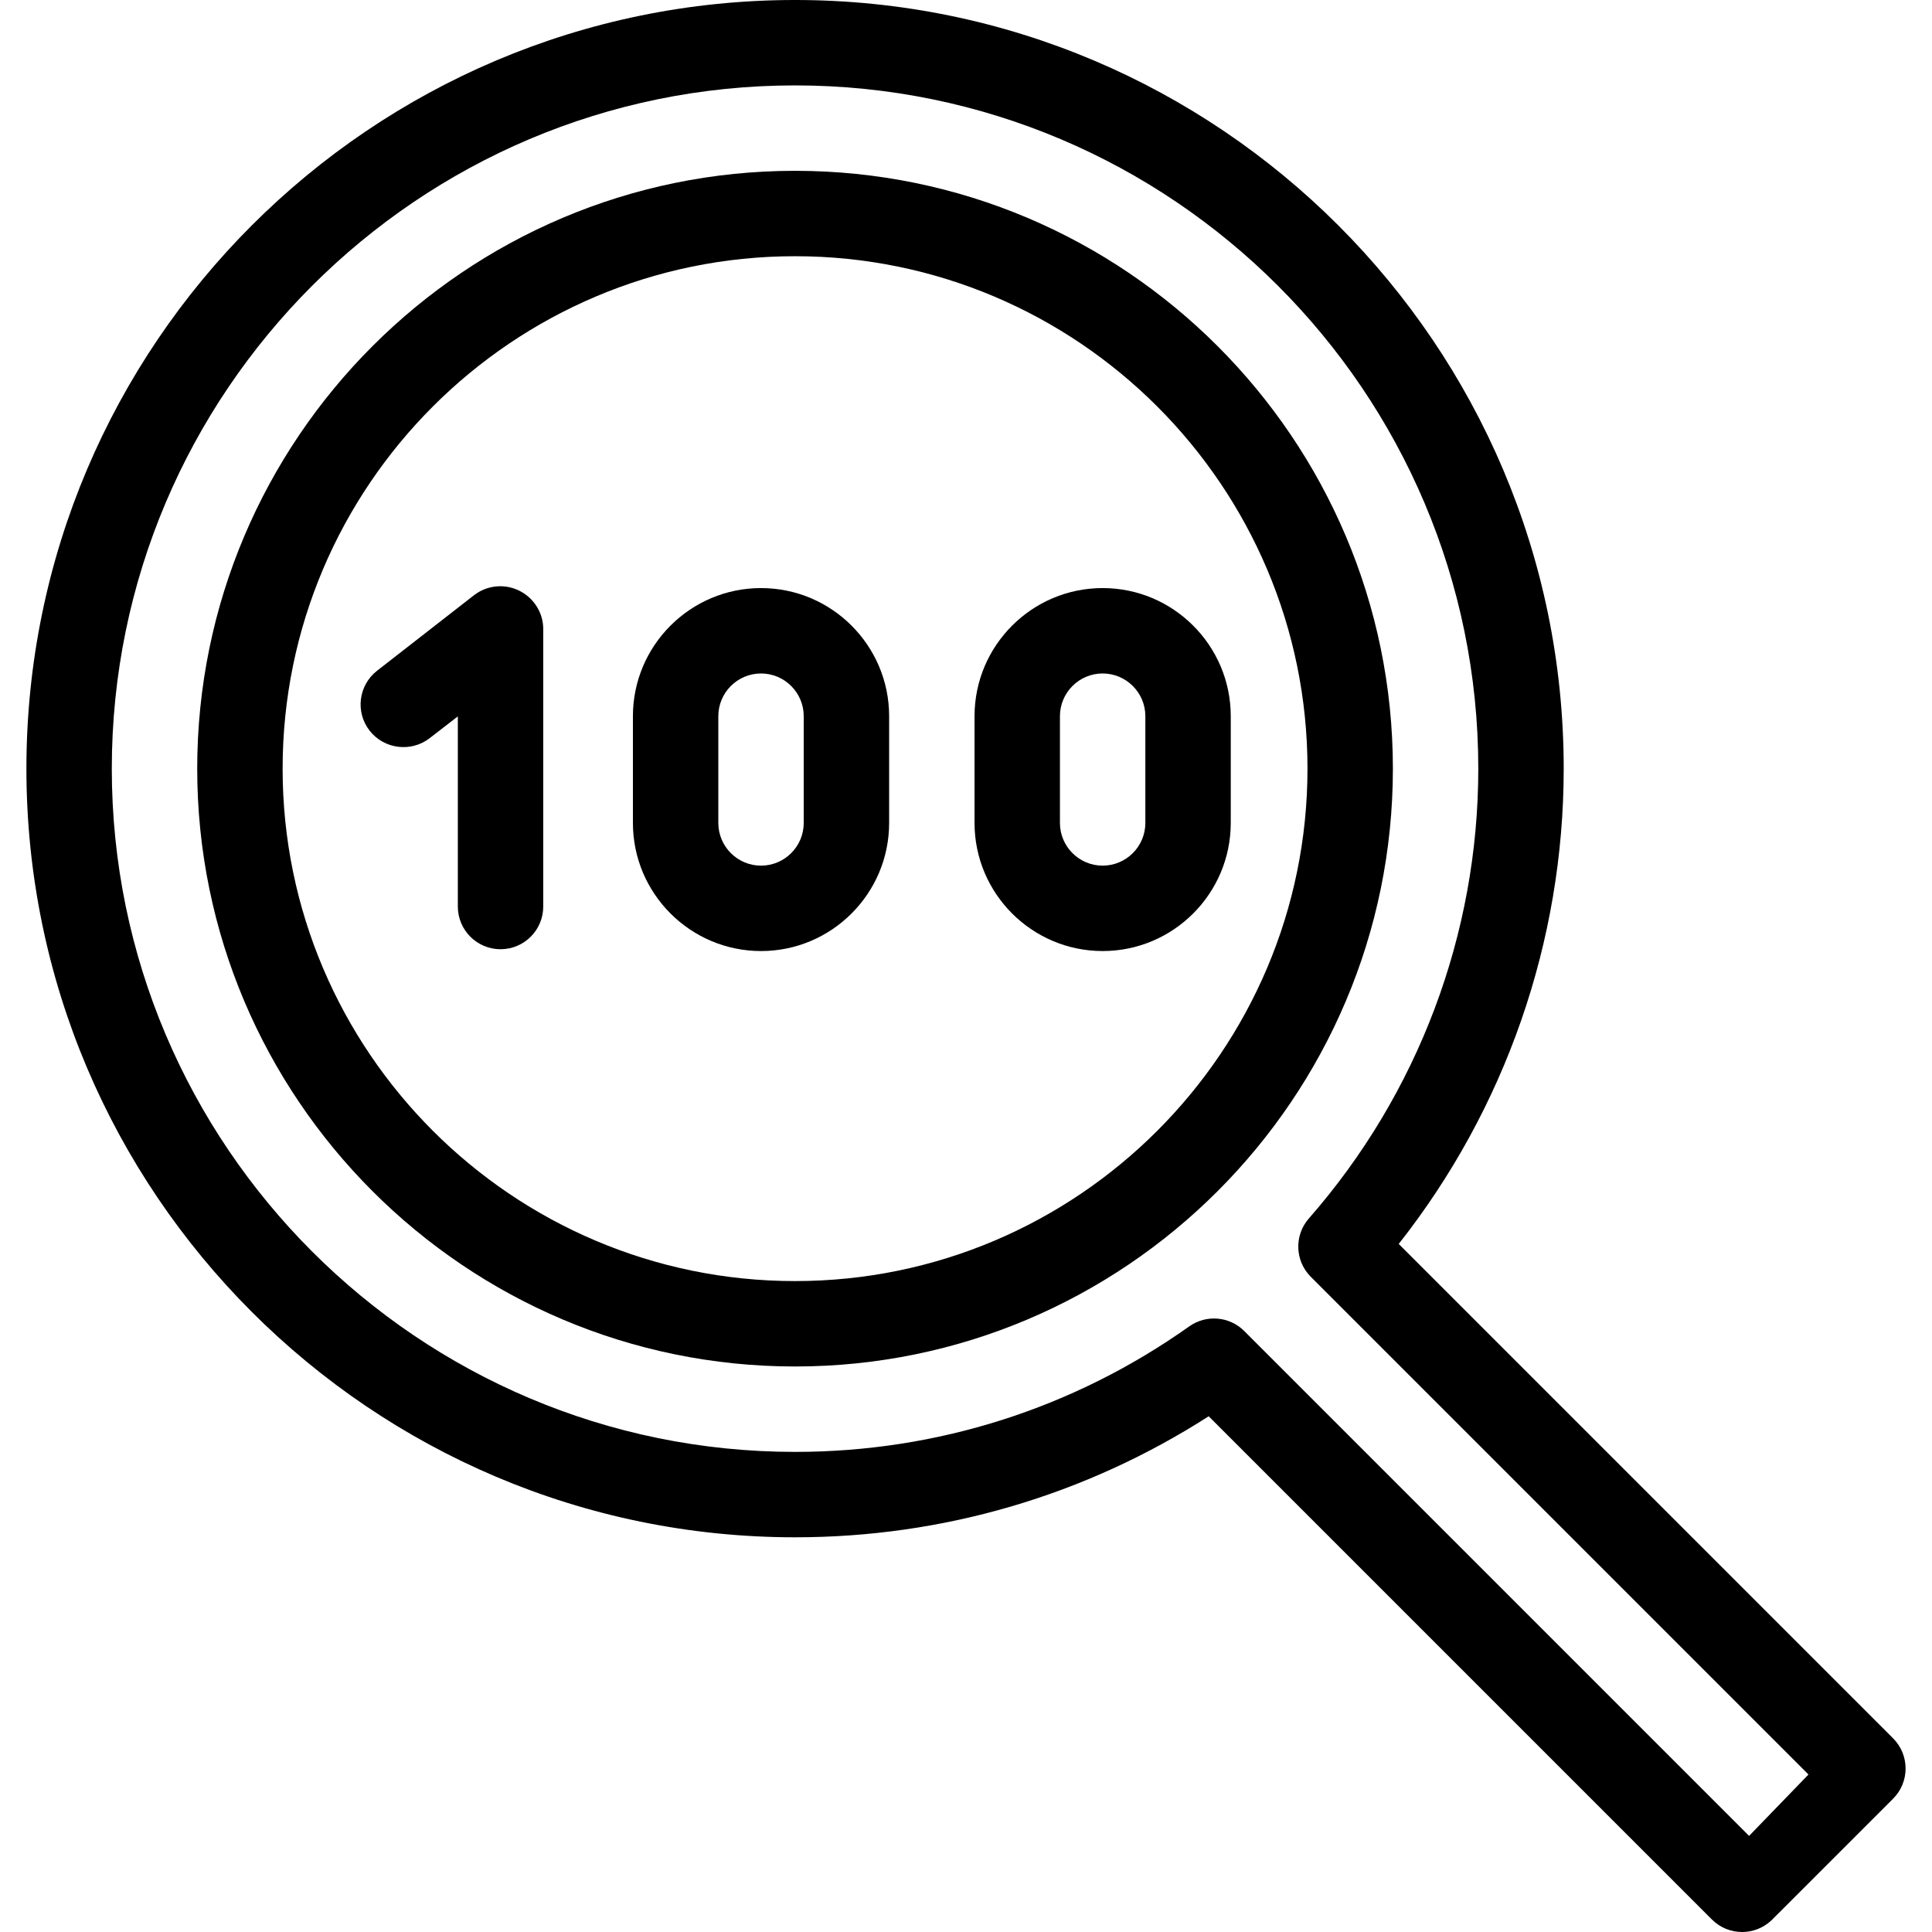
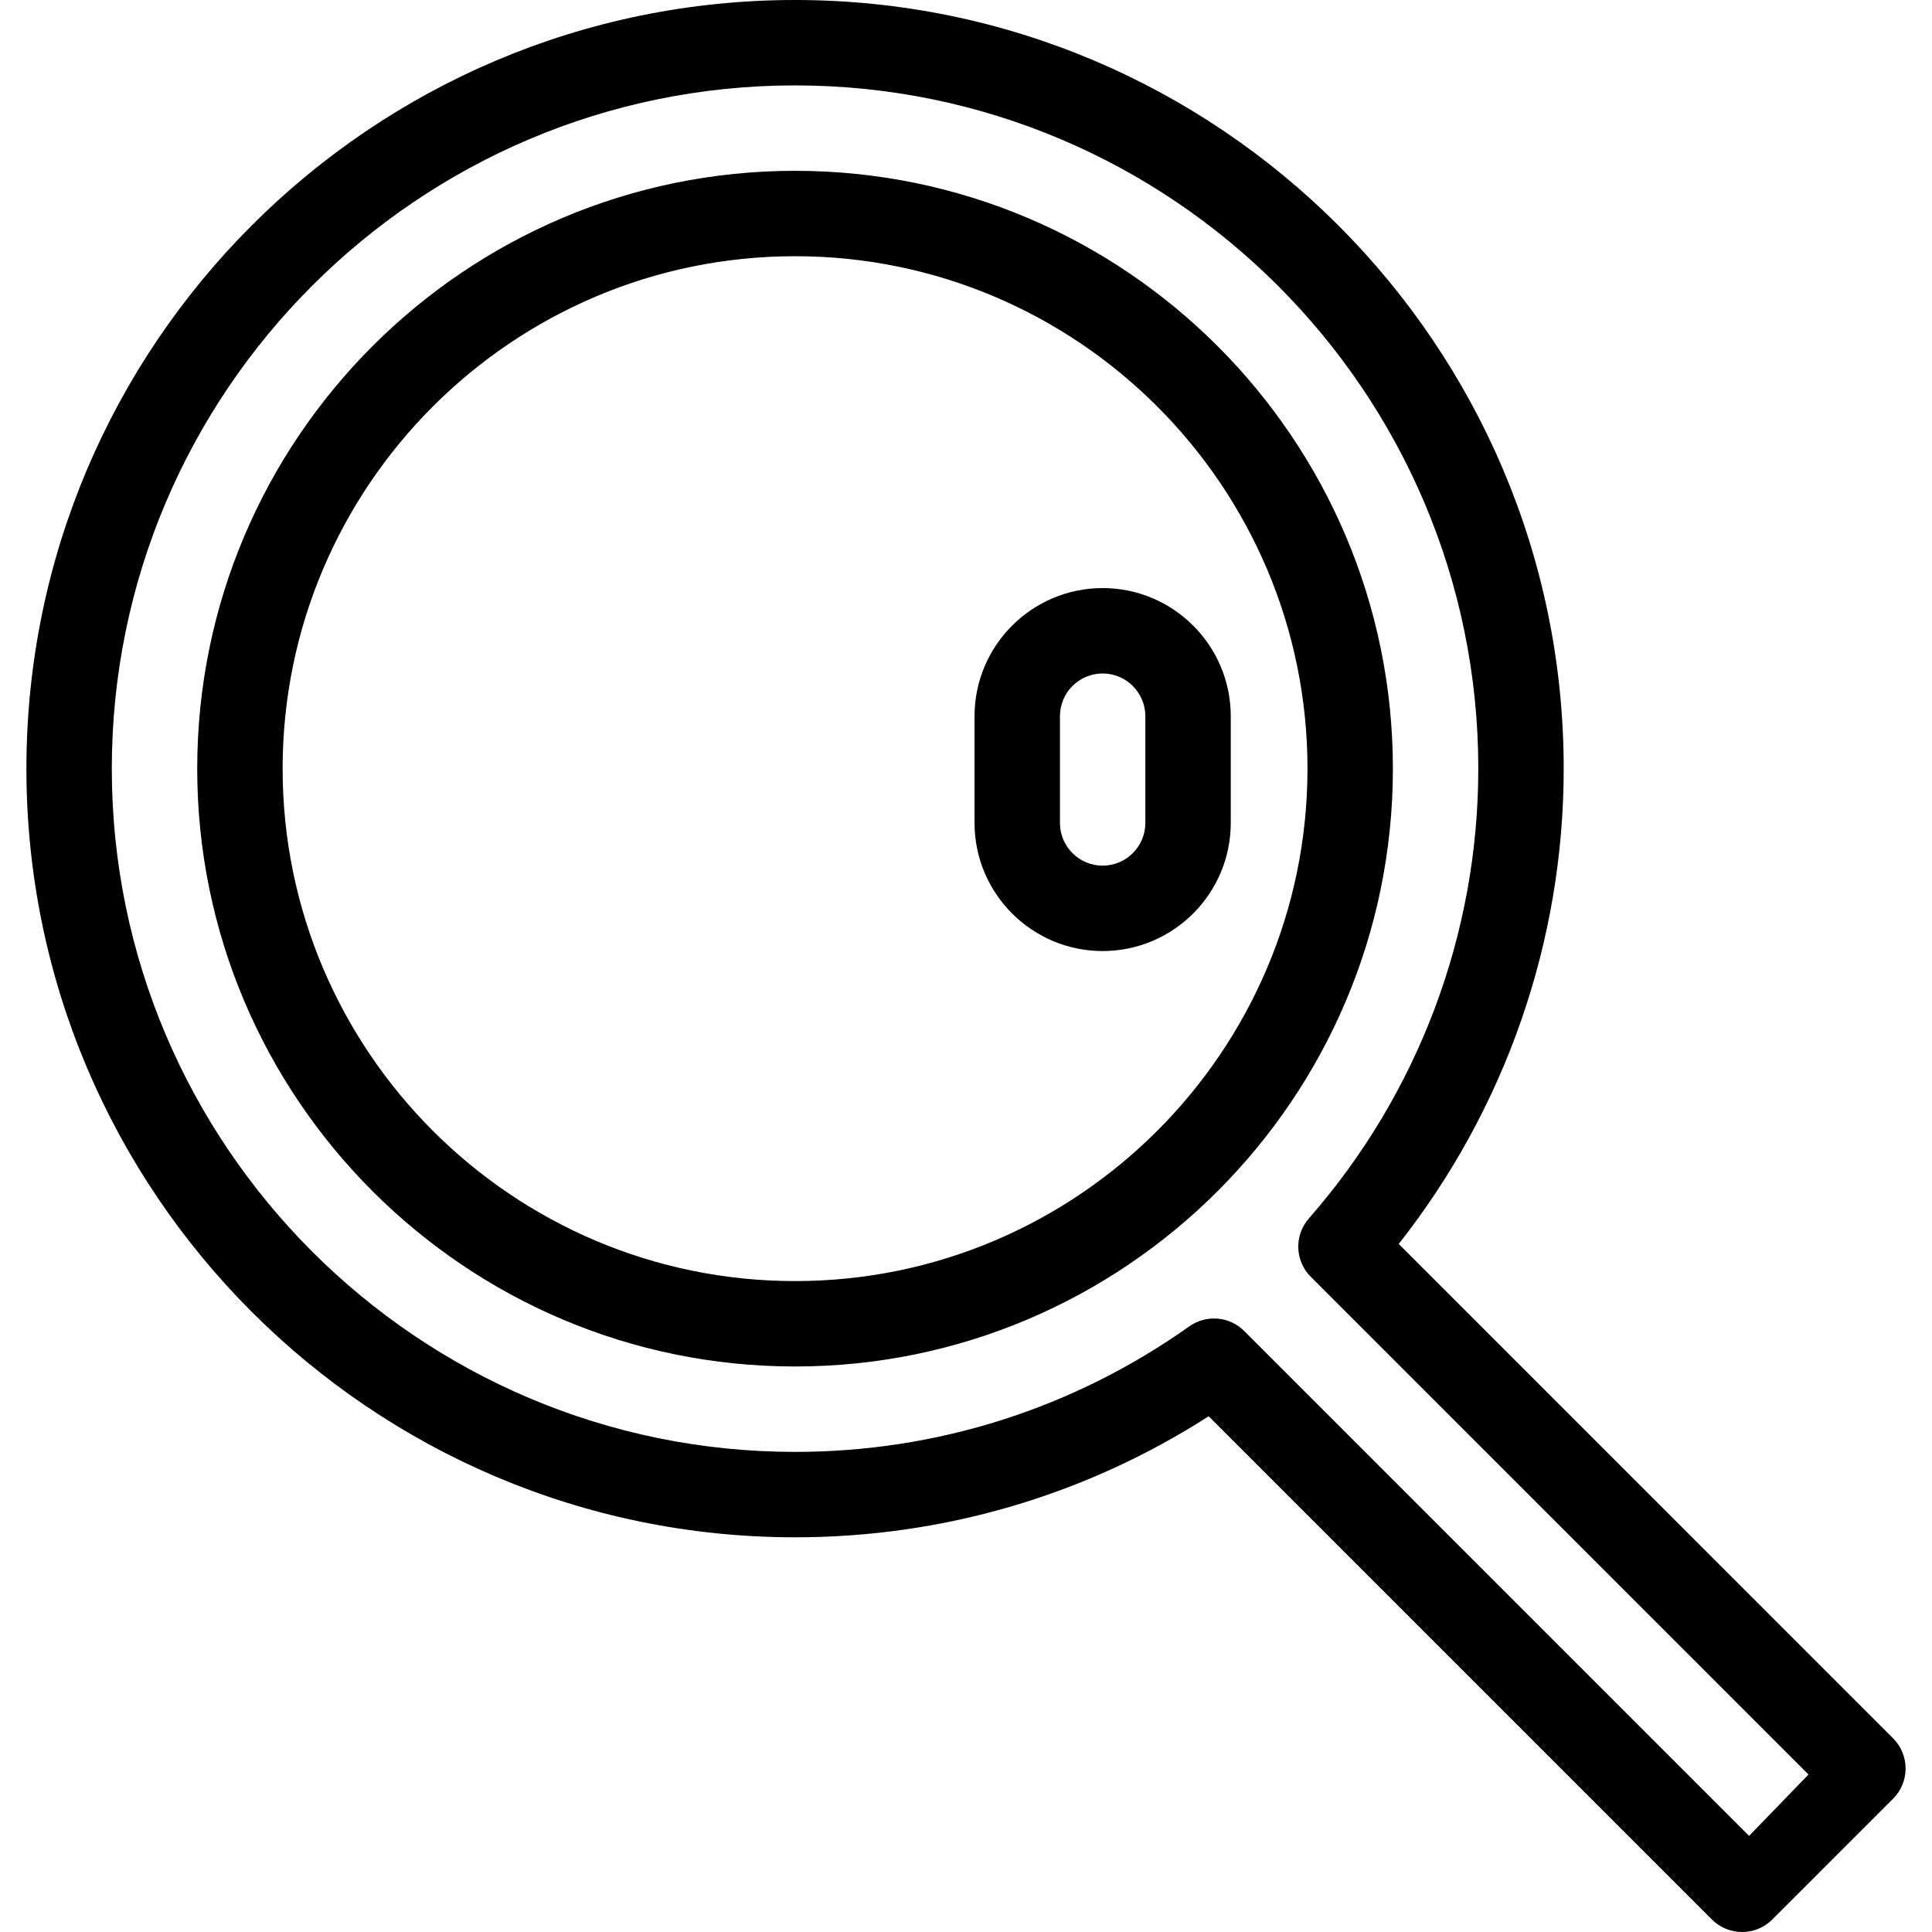
<svg xmlns="http://www.w3.org/2000/svg" version="1.1" id="Layer_1" x="0px" y="0px" viewBox="0 0 512 512" style="enable-background:new 0 0 512 512;" xml:space="preserve">
  <g>
    <g>
      <path d="M501.687,460.671L370.674,329.658c28.269-35.849,43.724-80.172,43.724-125.958c0-112.32-91.38-203.7-203.7-203.7    S6.998,91.38,6.998,203.7s91.38,203.7,203.7,203.7c39.165,0,76.861-11.059,109.618-32.073l133.358,133.358    c2.21,2.209,5.106,3.315,8.002,3.315c2.78,0,5.559-1.018,7.733-3.053c0.092-0.085,0.181-0.172,0.271-0.261    c0.029-0.029,0.053-0.061,0.081-0.091l31.928-31.92C506.107,472.257,506.107,465.091,501.687,460.671z M463.527,486.531    L329.724,352.727c-3.901-3.901-10.048-4.418-14.548-1.229c-30.693,21.764-66.822,33.269-104.48,33.269    c-99.841,0-181.067-81.225-181.067-181.067S110.855,22.633,210.697,22.633S391.763,103.859,391.763,203.7    c0,43.835-15.946,86.171-44.901,119.203c-3.929,4.484-3.706,11.246,0.508,15.462l131.897,131.897L463.527,486.531z" />
    </g>
  </g>
  <g>
    <g>
      <path d="M210.697,45.267c-87.36,0-158.433,71.073-158.433,158.433s71.073,158.433,158.433,158.433S369.13,291.06,369.13,203.7    S298.058,45.267,210.697,45.267z M210.697,339.5c-74.88,0-135.8-60.92-135.8-135.8s60.92-135.8,135.8-135.8    s135.8,60.92,135.8,135.8S285.577,339.5,210.697,339.5z" />
    </g>
  </g>
  <g>
    <g>
-       <path d="M201.68,155.845c-18.72,0-33.95,15.23-33.95,33.95v28.292c0,18.72,15.23,33.95,33.95,33.95s33.95-15.23,33.95-33.95    v-28.292C235.63,171.075,220.4,155.845,201.68,155.845z M212.996,218.087c0,6.24-5.077,11.317-11.317,11.317    c-6.24,0-11.317-5.077-11.317-11.317v-28.292c0-6.24,5.077-11.317,11.317-11.317c6.24,0,11.317,5.077,11.317,11.317V218.087z" />
-     </g>
+       </g>
  </g>
  <g>
    <g>
      <path d="M292.213,155.845c-18.72,0-33.95,15.23-33.95,33.95v28.292c0,18.72,15.23,33.95,33.95,33.95s33.95-15.23,33.95-33.95    v-28.292C326.163,171.075,310.933,155.845,292.213,155.845z M303.53,218.087c0,6.24-5.077,11.317-11.317,11.317    c-6.24,0-11.317-5.077-11.317-11.317v-28.292c0-6.24,5.077-11.317,11.317-11.317c6.24,0,11.317,5.077,11.317,11.317V218.087z" />
    </g>
  </g>
  <g>
    <g>
-       <path d="M137.551,156.512c-3.883-1.899-8.543-1.417-11.955,1.243l-25.667,19.993c-4.93,3.843-5.819,10.953-1.977,15.883    c3.843,4.928,11.015,5.81,15.942,1.969l7.437-5.751v50.39c0,6.249,5.068,11.317,11.317,11.317s11.317-5.068,11.317-11.317V166.68    C143.965,162.356,141.436,158.41,137.551,156.512z" />
-     </g>
+       </g>
  </g>
  <g>
</g>
  <g>
</g>
  <g>
</g>
  <g>
</g>
  <g>
</g>
  <g>
</g>
  <g>
</g>
  <g>
</g>
  <g>
</g>
  <g>
</g>
  <g>
</g>
  <g>
</g>
  <g>
</g>
  <g>
</g>
  <g>
</g>
</svg>